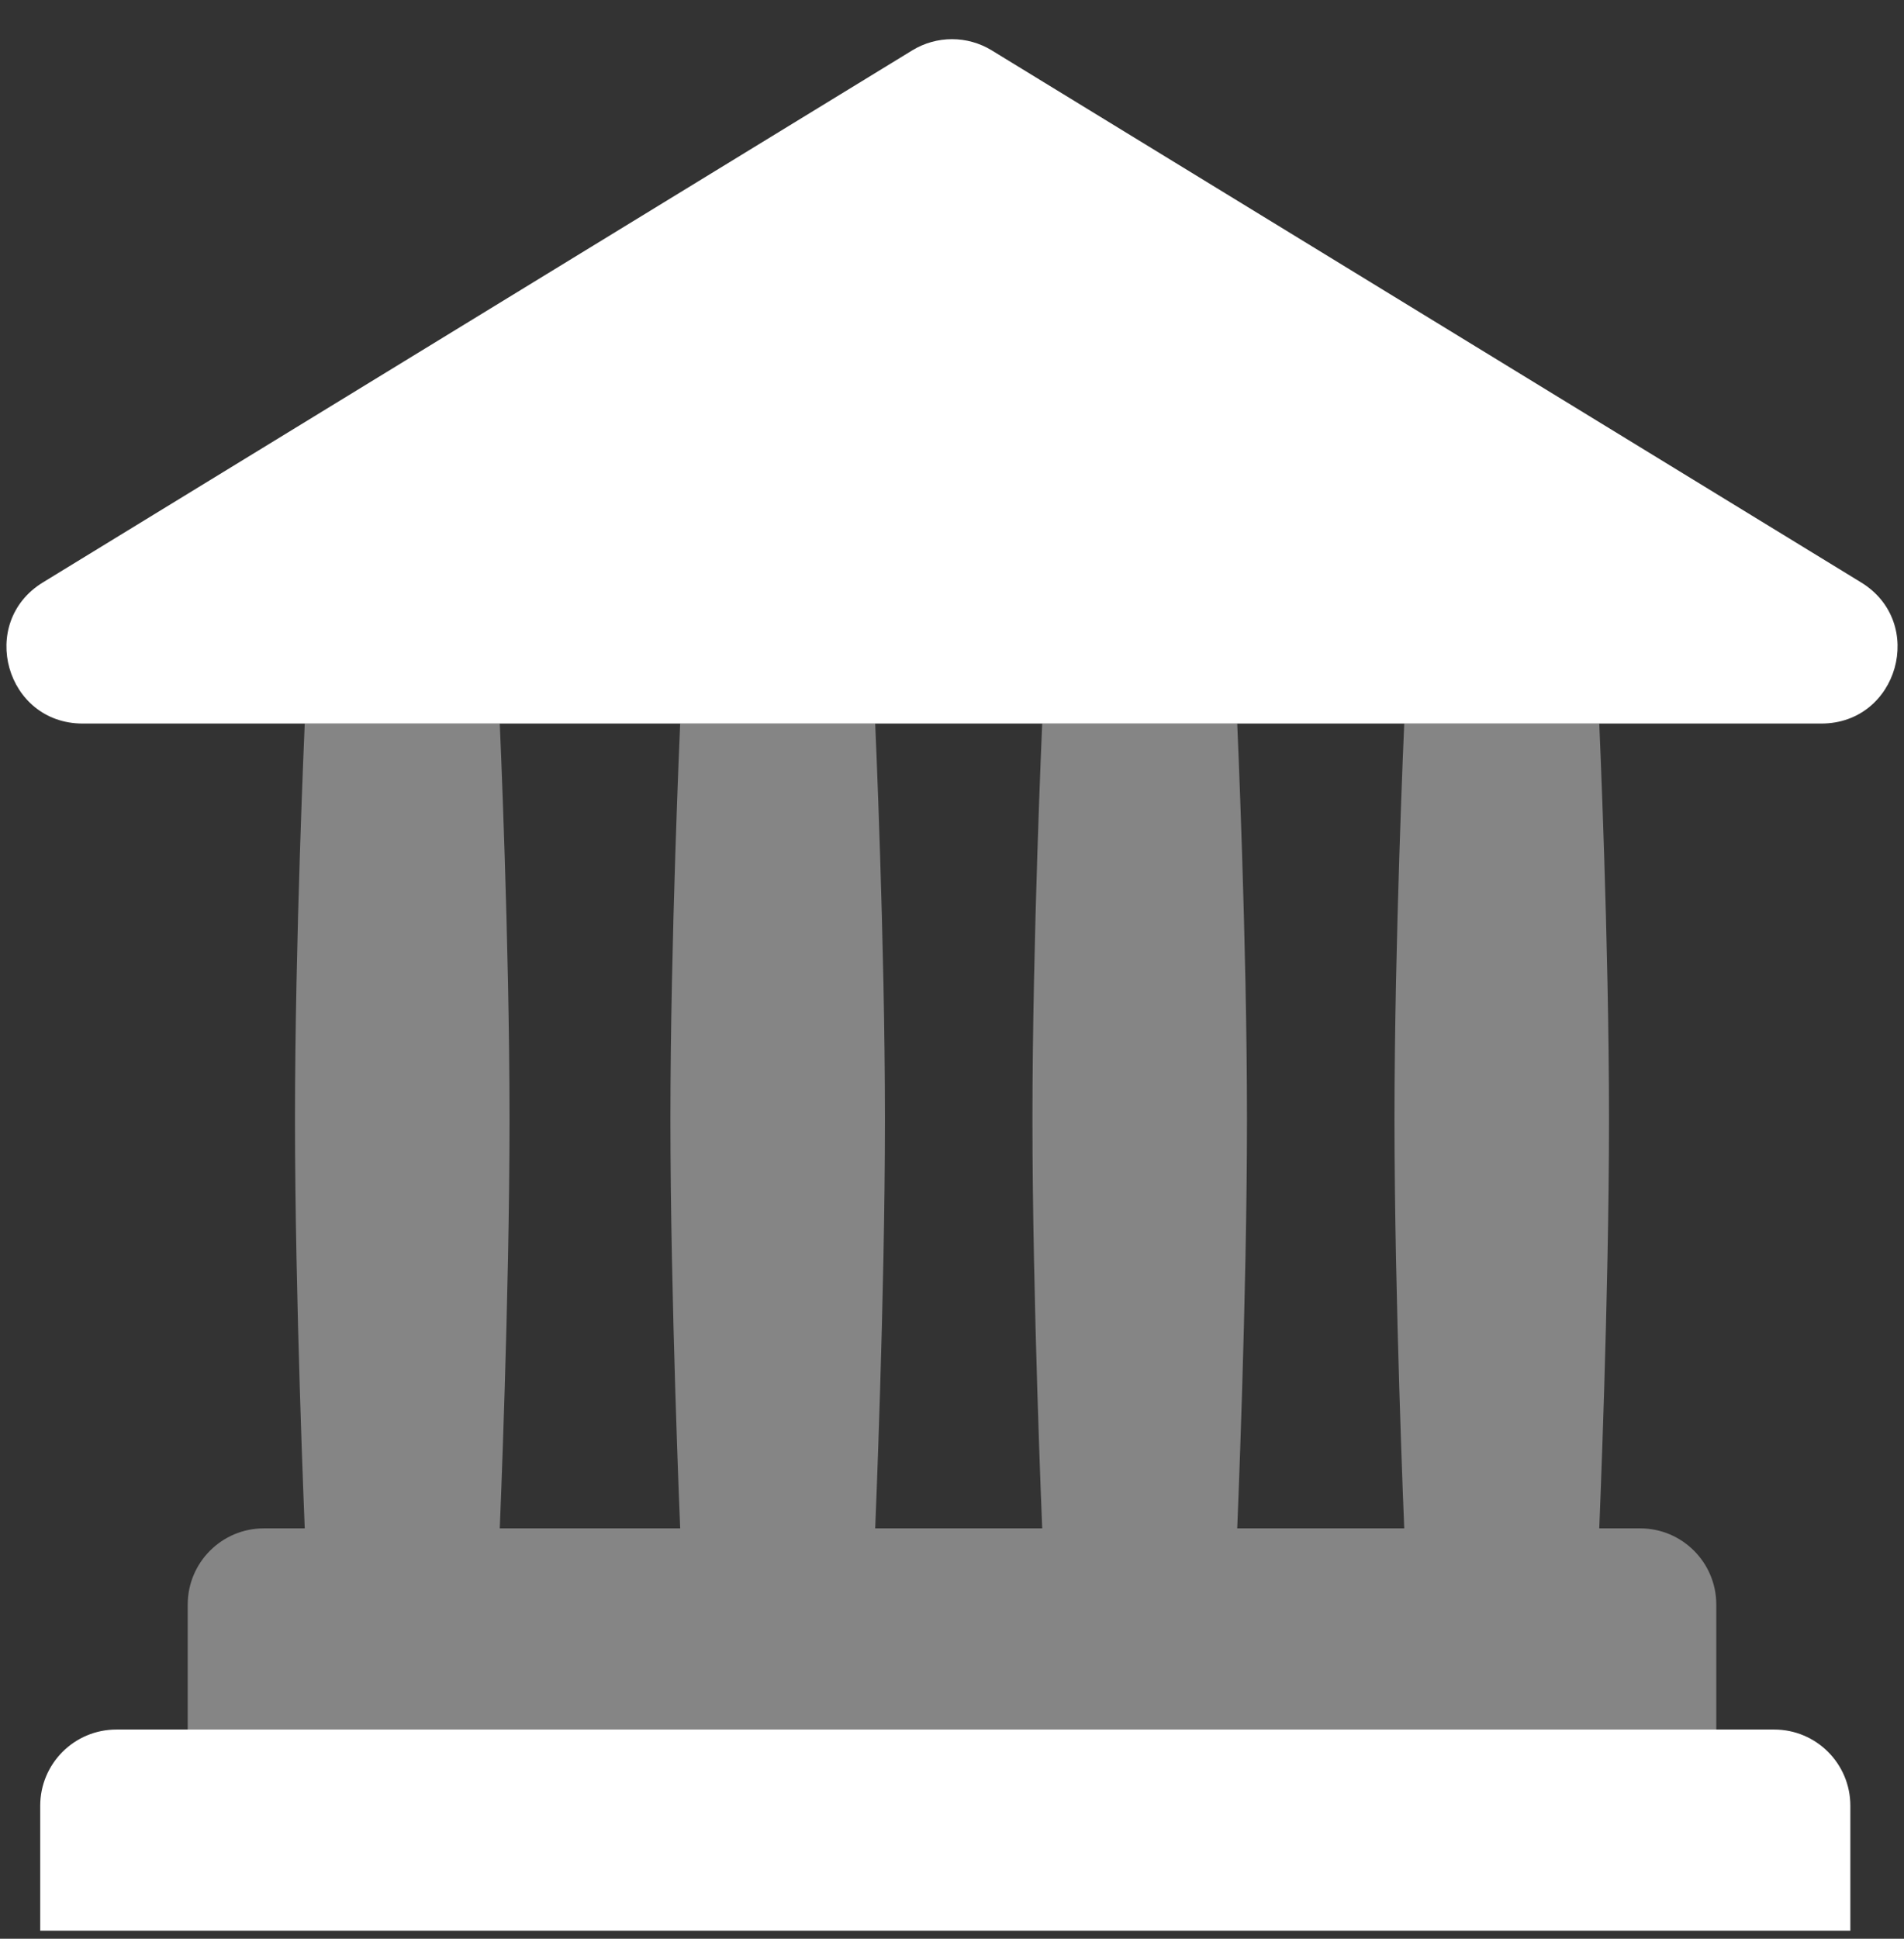
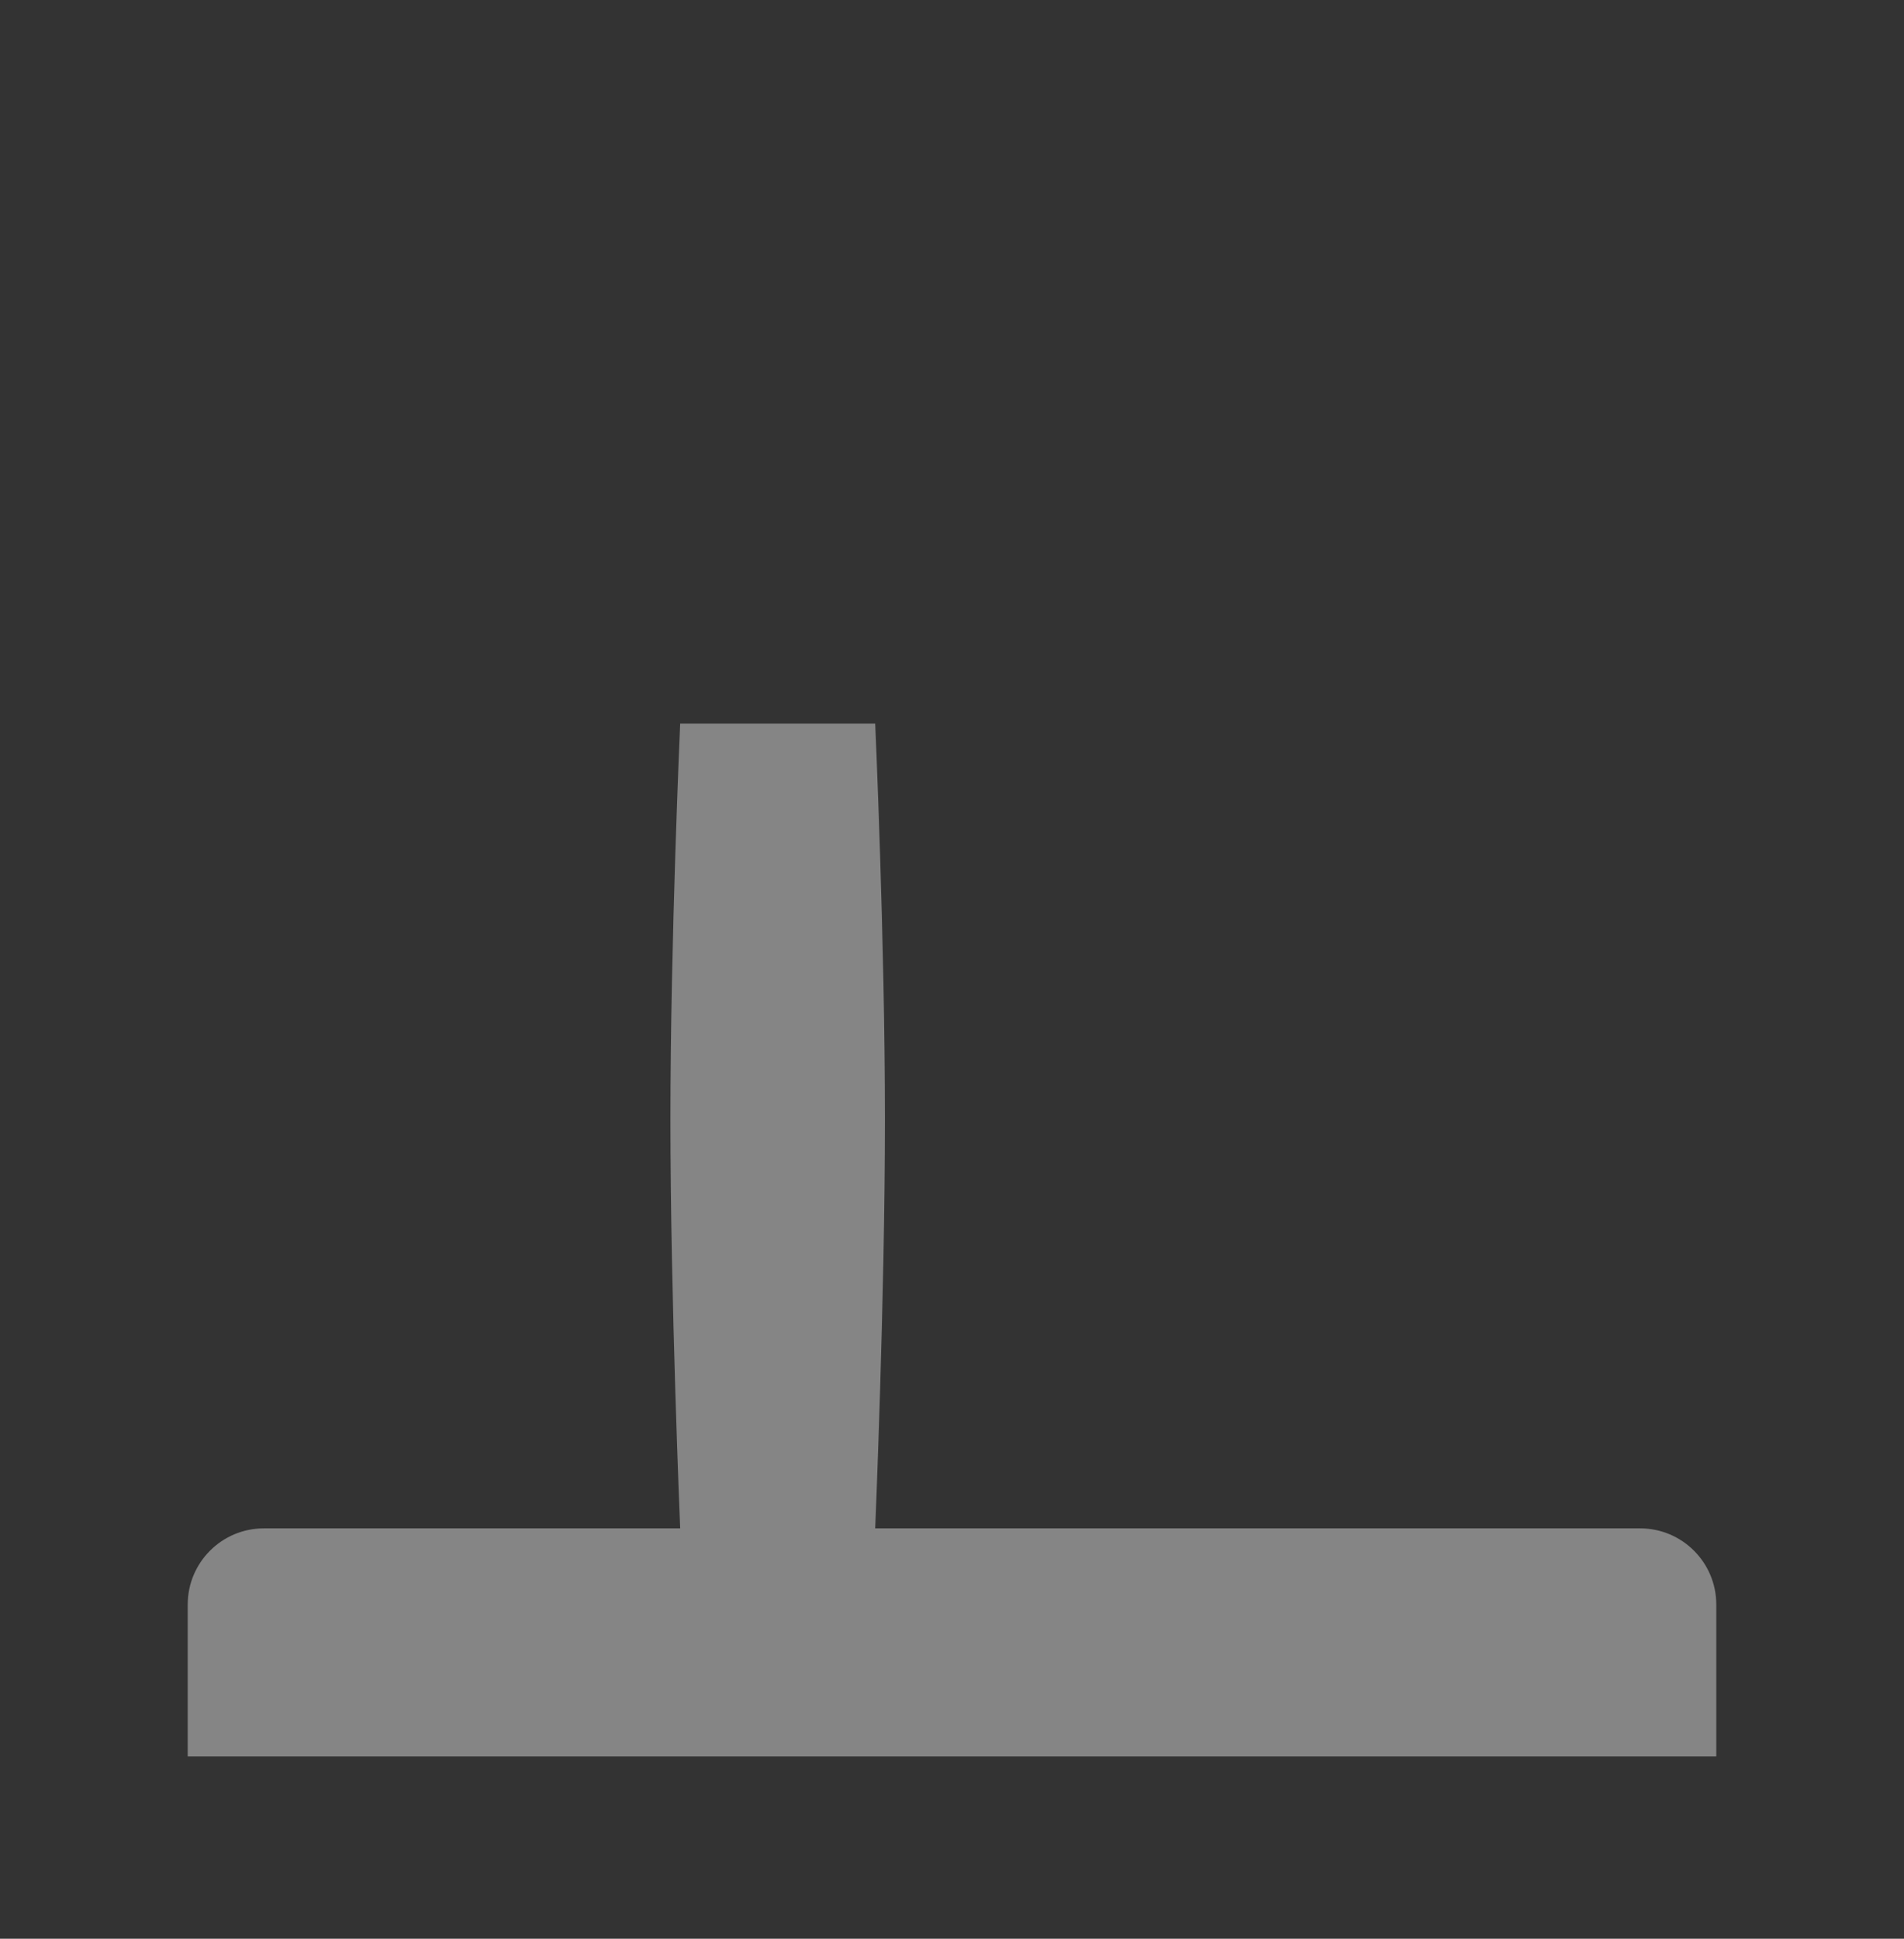
<svg xmlns="http://www.w3.org/2000/svg" width="56" height="57" viewBox="0 0 56 57" fill="none">
  <rect x="0" y="0" width="56" height="57" fill="#333333" stroke="none" />
  <g clip-path="url(#clip0_139_14754)">
-     <path d="M54.736 17.122C56.666 18.302 55.829 21.273 53.567 21.273H2.433C0.171 21.273 -0.665 18.302 1.264 17.122L26.831 1.481C27.549 1.042 28.451 1.042 29.169 1.481L54.736 17.122Z" fill="white" />
-     <path d="M52.182 50.85H3.423C2.186 50.85 1.183 51.853 1.183 53.09V56.766H54.422V53.09C54.422 51.853 53.42 50.85 52.182 50.85Z" fill="white" />
    <path d="M48.239 44.935H7.761C6.524 44.935 5.521 45.938 5.521 47.175V51.639H50.479V47.175C50.479 45.938 49.476 44.935 48.239 44.935Z" fill="white" fill-opacity="0.4" />
-     <path fill-rule="evenodd" clip-rule="evenodd" d="M8.963 21.273H11.831L11.831 32.91L11.831 44.934H8.963C8.963 44.934 8.676 38.146 8.676 32.91C8.676 27.673 8.963 21.273 8.963 21.273ZM11.831 44.934L11.831 32.91L11.831 21.273H14.699C14.699 21.273 14.986 27.673 14.986 32.91C14.986 38.146 14.699 44.934 14.699 44.934H11.831Z" fill="white" fill-opacity="0.4" />
-     <path fill-rule="evenodd" clip-rule="evenodd" d="M41.301 21.273H44.169L44.169 32.91L44.169 44.934H41.301C41.301 44.934 41.014 38.146 41.014 32.91C41.014 27.673 41.301 21.273 41.301 21.273ZM44.169 44.934L44.169 32.91L44.169 21.273H47.037C47.037 21.273 47.324 27.673 47.324 32.91C47.324 38.146 47.037 44.934 47.037 44.934H44.169Z" fill="white" fill-opacity="0.4" />
-     <path fill-rule="evenodd" clip-rule="evenodd" d="M30.653 21.273H33.521L33.521 32.91L33.521 44.934H30.653C30.653 44.934 30.366 38.146 30.366 32.91C30.366 27.673 30.653 21.273 30.653 21.273ZM33.521 44.934L33.521 32.91L33.521 21.273H36.389C36.389 21.273 36.676 27.673 36.676 32.91C36.676 38.146 36.389 44.934 36.389 44.934H33.521Z" fill="white" fill-opacity="0.4" />
    <path fill-rule="evenodd" clip-rule="evenodd" d="M20.005 21.273H22.873L22.873 32.91L22.873 44.934H20.005C20.005 44.934 19.718 38.146 19.718 32.91C19.718 27.673 20.005 21.273 20.005 21.273ZM22.873 44.934L22.873 32.91L22.873 21.273H25.741C25.741 21.273 26.028 27.673 26.028 32.91C26.028 38.146 25.741 44.934 25.741 44.934H22.873Z" fill="white" fill-opacity="0.4" />
  </g>
  <defs>
    <clipPath id="clip0_139_14754">
      <rect width="56" height="56" fill="white" transform="translate(0 0.766)" />
    </clipPath>
  </defs>
</svg>